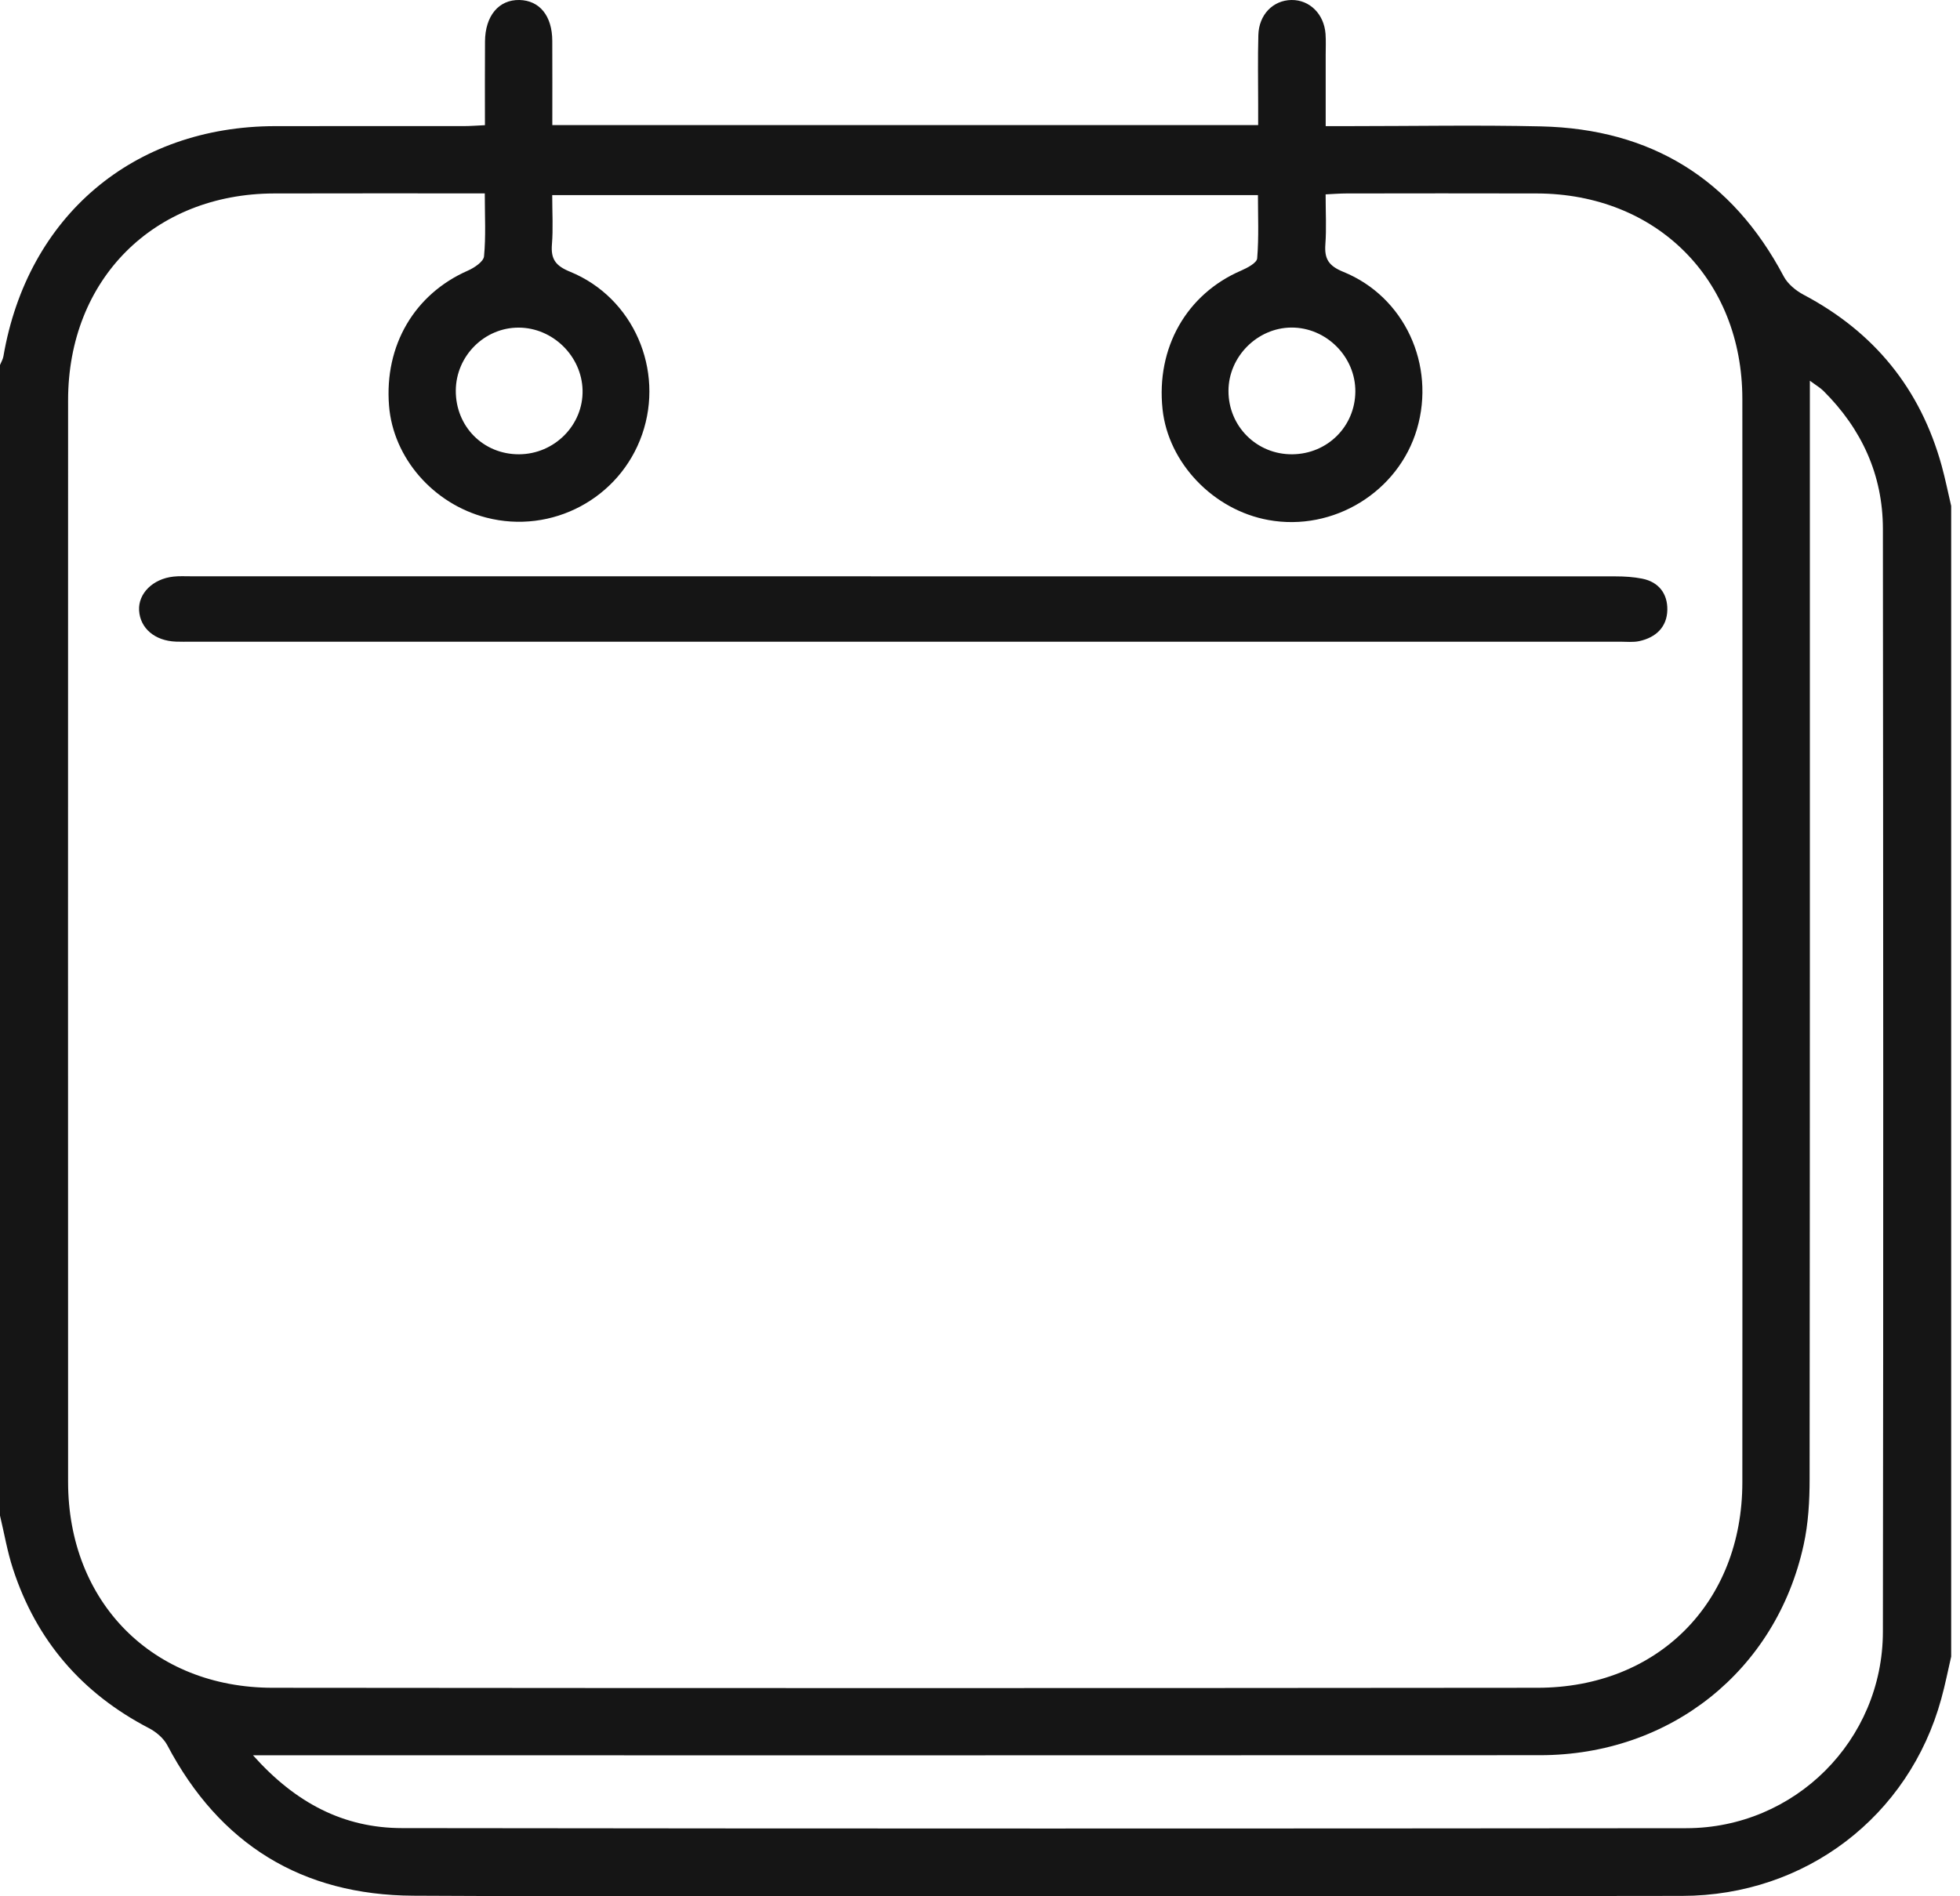
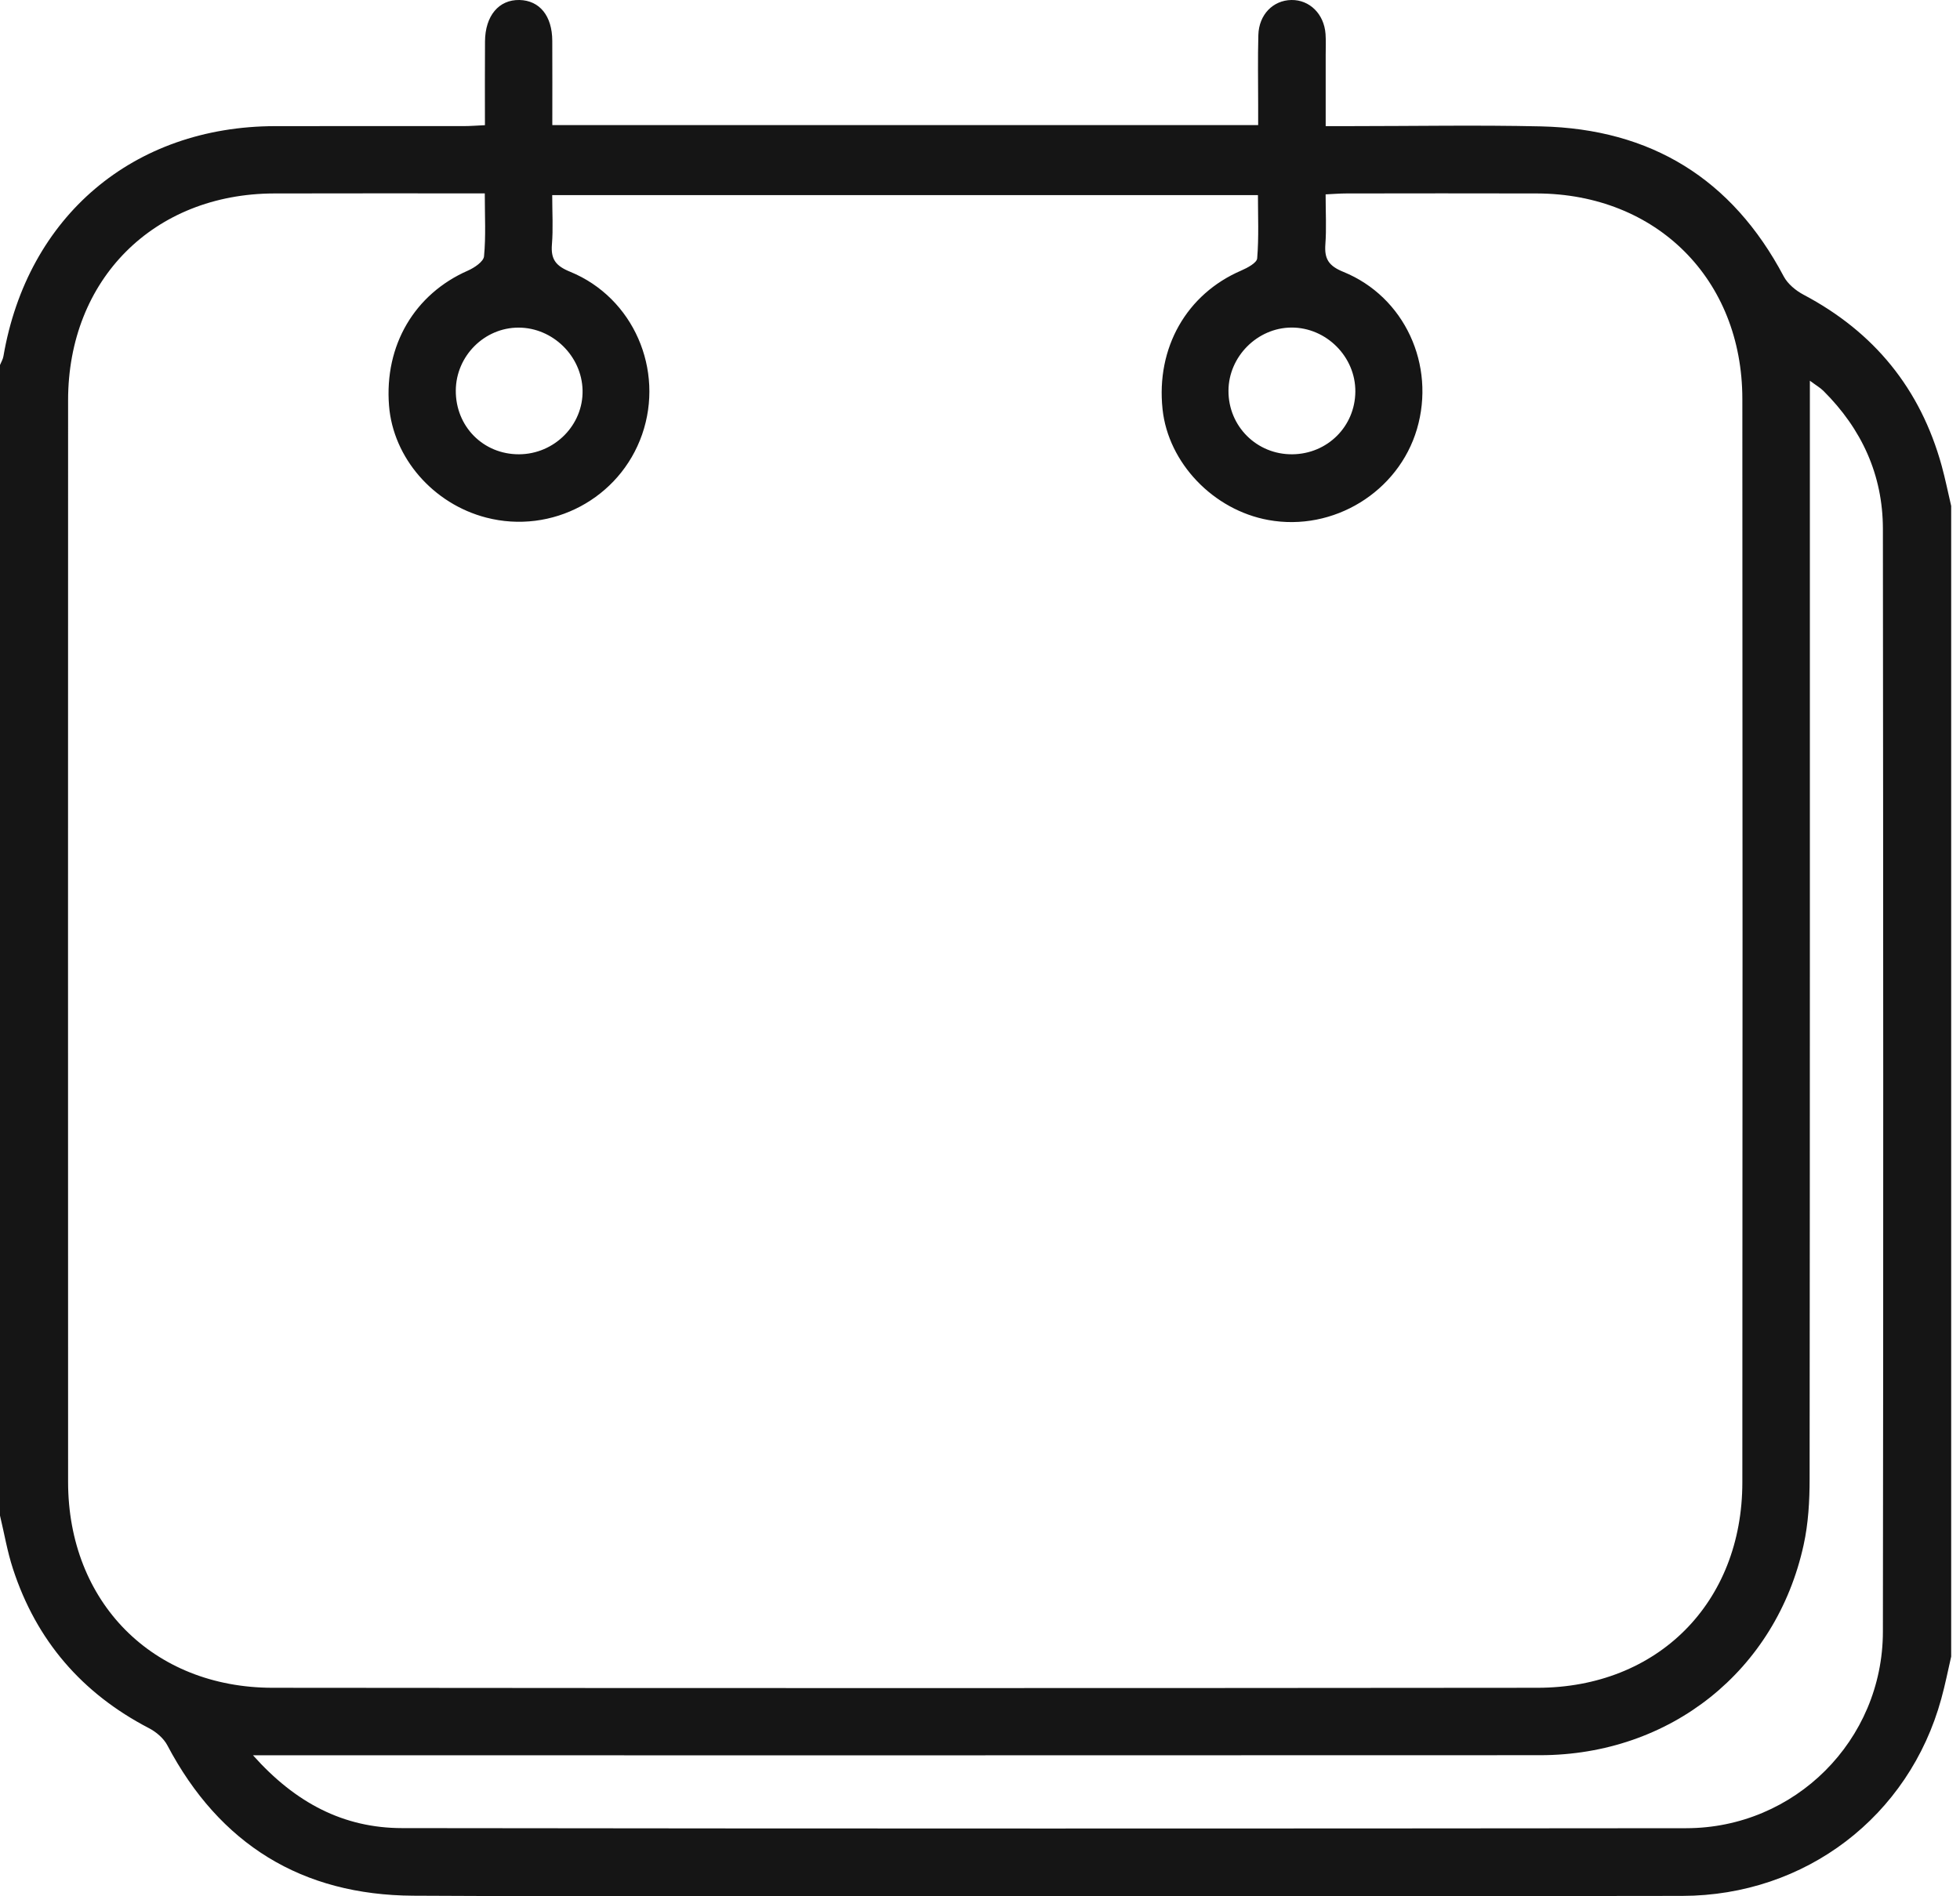
<svg xmlns="http://www.w3.org/2000/svg" width="62" height="60" viewBox="0 0 62 60" fill="none">
  <path d="M0 47.955C0 35.819 0 23.684 0 11.549C0.037 11.457 0.092 11.369 0.108 11.274C0.868 6.839 4.219 3.998 8.704 3.991C10.692 3.988 12.68 3.991 14.668 3.99C14.88 3.99 15.091 3.972 15.34 3.961C15.34 3.032 15.335 2.17 15.342 1.31C15.348 0.497 15.781 -0.014 16.433 0C17.07 0.015 17.467 0.502 17.47 1.291C17.475 2.169 17.471 3.046 17.471 3.958C24.941 3.958 32.339 3.958 39.799 3.958C39.799 3.729 39.799 3.533 39.799 3.335C39.799 2.593 39.784 1.849 39.805 1.106C39.824 0.46 40.271 0.01 40.85 0C41.425 -0.009 41.883 0.441 41.93 1.072C41.946 1.293 41.935 1.514 41.935 1.735C41.935 2.471 41.935 3.207 41.935 3.991C42.232 3.991 42.449 3.991 42.666 3.991C44.695 3.991 46.723 3.953 48.751 3.999C52.222 4.08 54.79 5.656 56.423 8.744C56.55 8.984 56.807 9.196 57.053 9.326C59.286 10.507 60.748 12.301 61.42 14.735C61.536 15.156 61.621 15.585 61.721 16.009C61.721 28.144 61.721 40.28 61.721 52.415C61.618 52.862 61.53 53.312 61.407 53.754C60.388 57.473 57.113 59.98 53.213 59.988C46.223 60.001 39.231 59.992 32.241 59.992C25.854 59.992 19.465 60.016 13.077 59.982C9.552 59.964 6.948 58.359 5.294 55.224C5.176 54.999 4.939 54.798 4.708 54.679C2.591 53.578 1.148 51.905 0.41 49.639C0.231 49.093 0.135 48.517 0 47.955ZM15.335 6.119C13.043 6.119 10.857 6.115 8.67 6.121C4.859 6.132 2.155 8.844 2.154 12.663C2.151 24.071 2.151 35.482 2.154 46.89C2.155 50.688 4.824 53.4 8.623 53.403C21.961 53.416 35.298 53.416 48.636 53.403C52.44 53.4 55.113 50.708 55.115 46.907C55.123 35.477 55.123 24.047 55.115 12.619C55.112 8.832 52.398 6.134 48.62 6.121C46.611 6.115 44.603 6.119 42.594 6.121C42.383 6.121 42.173 6.139 41.933 6.15C41.933 6.727 41.962 7.23 41.925 7.728C41.891 8.188 42.025 8.411 42.491 8.601C44.434 9.39 45.418 11.55 44.822 13.576C44.236 15.566 42.179 16.827 40.125 16.454C38.381 16.139 36.957 14.649 36.775 12.952C36.566 11.002 37.536 9.305 39.26 8.562C39.456 8.477 39.757 8.318 39.768 8.175C39.823 7.506 39.792 6.83 39.792 6.174C32.299 6.174 24.901 6.174 17.468 6.174C17.468 6.73 17.5 7.233 17.459 7.731C17.42 8.202 17.578 8.413 18.036 8.599C20.038 9.419 21.022 11.701 20.312 13.746C19.608 15.77 17.459 16.916 15.38 16.377C13.701 15.942 12.436 14.485 12.306 12.835C12.155 10.927 13.114 9.302 14.802 8.562C15.006 8.472 15.295 8.278 15.311 8.111C15.372 7.478 15.335 6.836 15.335 6.119ZM8.003 55.539C9.351 57.052 10.875 57.841 12.717 57.843C26.259 57.86 39.8 57.86 53.34 57.846C56.775 57.843 59.556 55.067 59.561 51.63C59.578 39.998 59.572 28.365 59.561 16.732C59.559 15.025 58.889 13.572 57.682 12.37C57.579 12.267 57.447 12.192 57.251 12.046C57.251 12.365 57.251 12.582 57.251 12.799C57.251 24.131 57.254 35.462 57.243 46.792C57.243 47.49 57.203 48.205 57.053 48.885C56.182 52.863 52.832 55.533 48.718 55.536C35.438 55.543 22.157 55.539 8.877 55.539C8.644 55.539 8.409 55.539 8.003 55.539ZM40.882 14.374C41.989 14.363 42.864 13.494 42.873 12.393C42.883 11.289 41.954 10.359 40.85 10.364C39.773 10.371 38.863 11.284 38.86 12.364C38.855 13.489 39.757 14.386 40.882 14.374ZM16.419 14.374C17.541 14.37 18.455 13.445 18.428 12.345C18.402 11.266 17.486 10.369 16.407 10.366C15.326 10.363 14.426 11.261 14.418 12.354C14.41 13.492 15.287 14.379 16.419 14.374Z" fill="#151515" />
-   <path d="M28.59 20.304C21.076 20.304 13.563 20.304 6.049 20.304C5.888 20.304 5.728 20.309 5.567 20.302C4.9 20.277 4.434 19.883 4.4 19.316C4.368 18.78 4.834 18.314 5.488 18.244C5.667 18.224 5.85 18.234 6.03 18.234C21.057 18.234 36.085 18.234 51.112 18.237C51.39 18.237 51.674 18.255 51.946 18.309C52.473 18.414 52.751 18.787 52.742 19.296C52.732 19.843 52.378 20.172 51.853 20.286C51.66 20.328 51.453 20.304 51.252 20.304C43.699 20.304 36.144 20.304 28.59 20.304Z" fill="#151515" />
</svg>